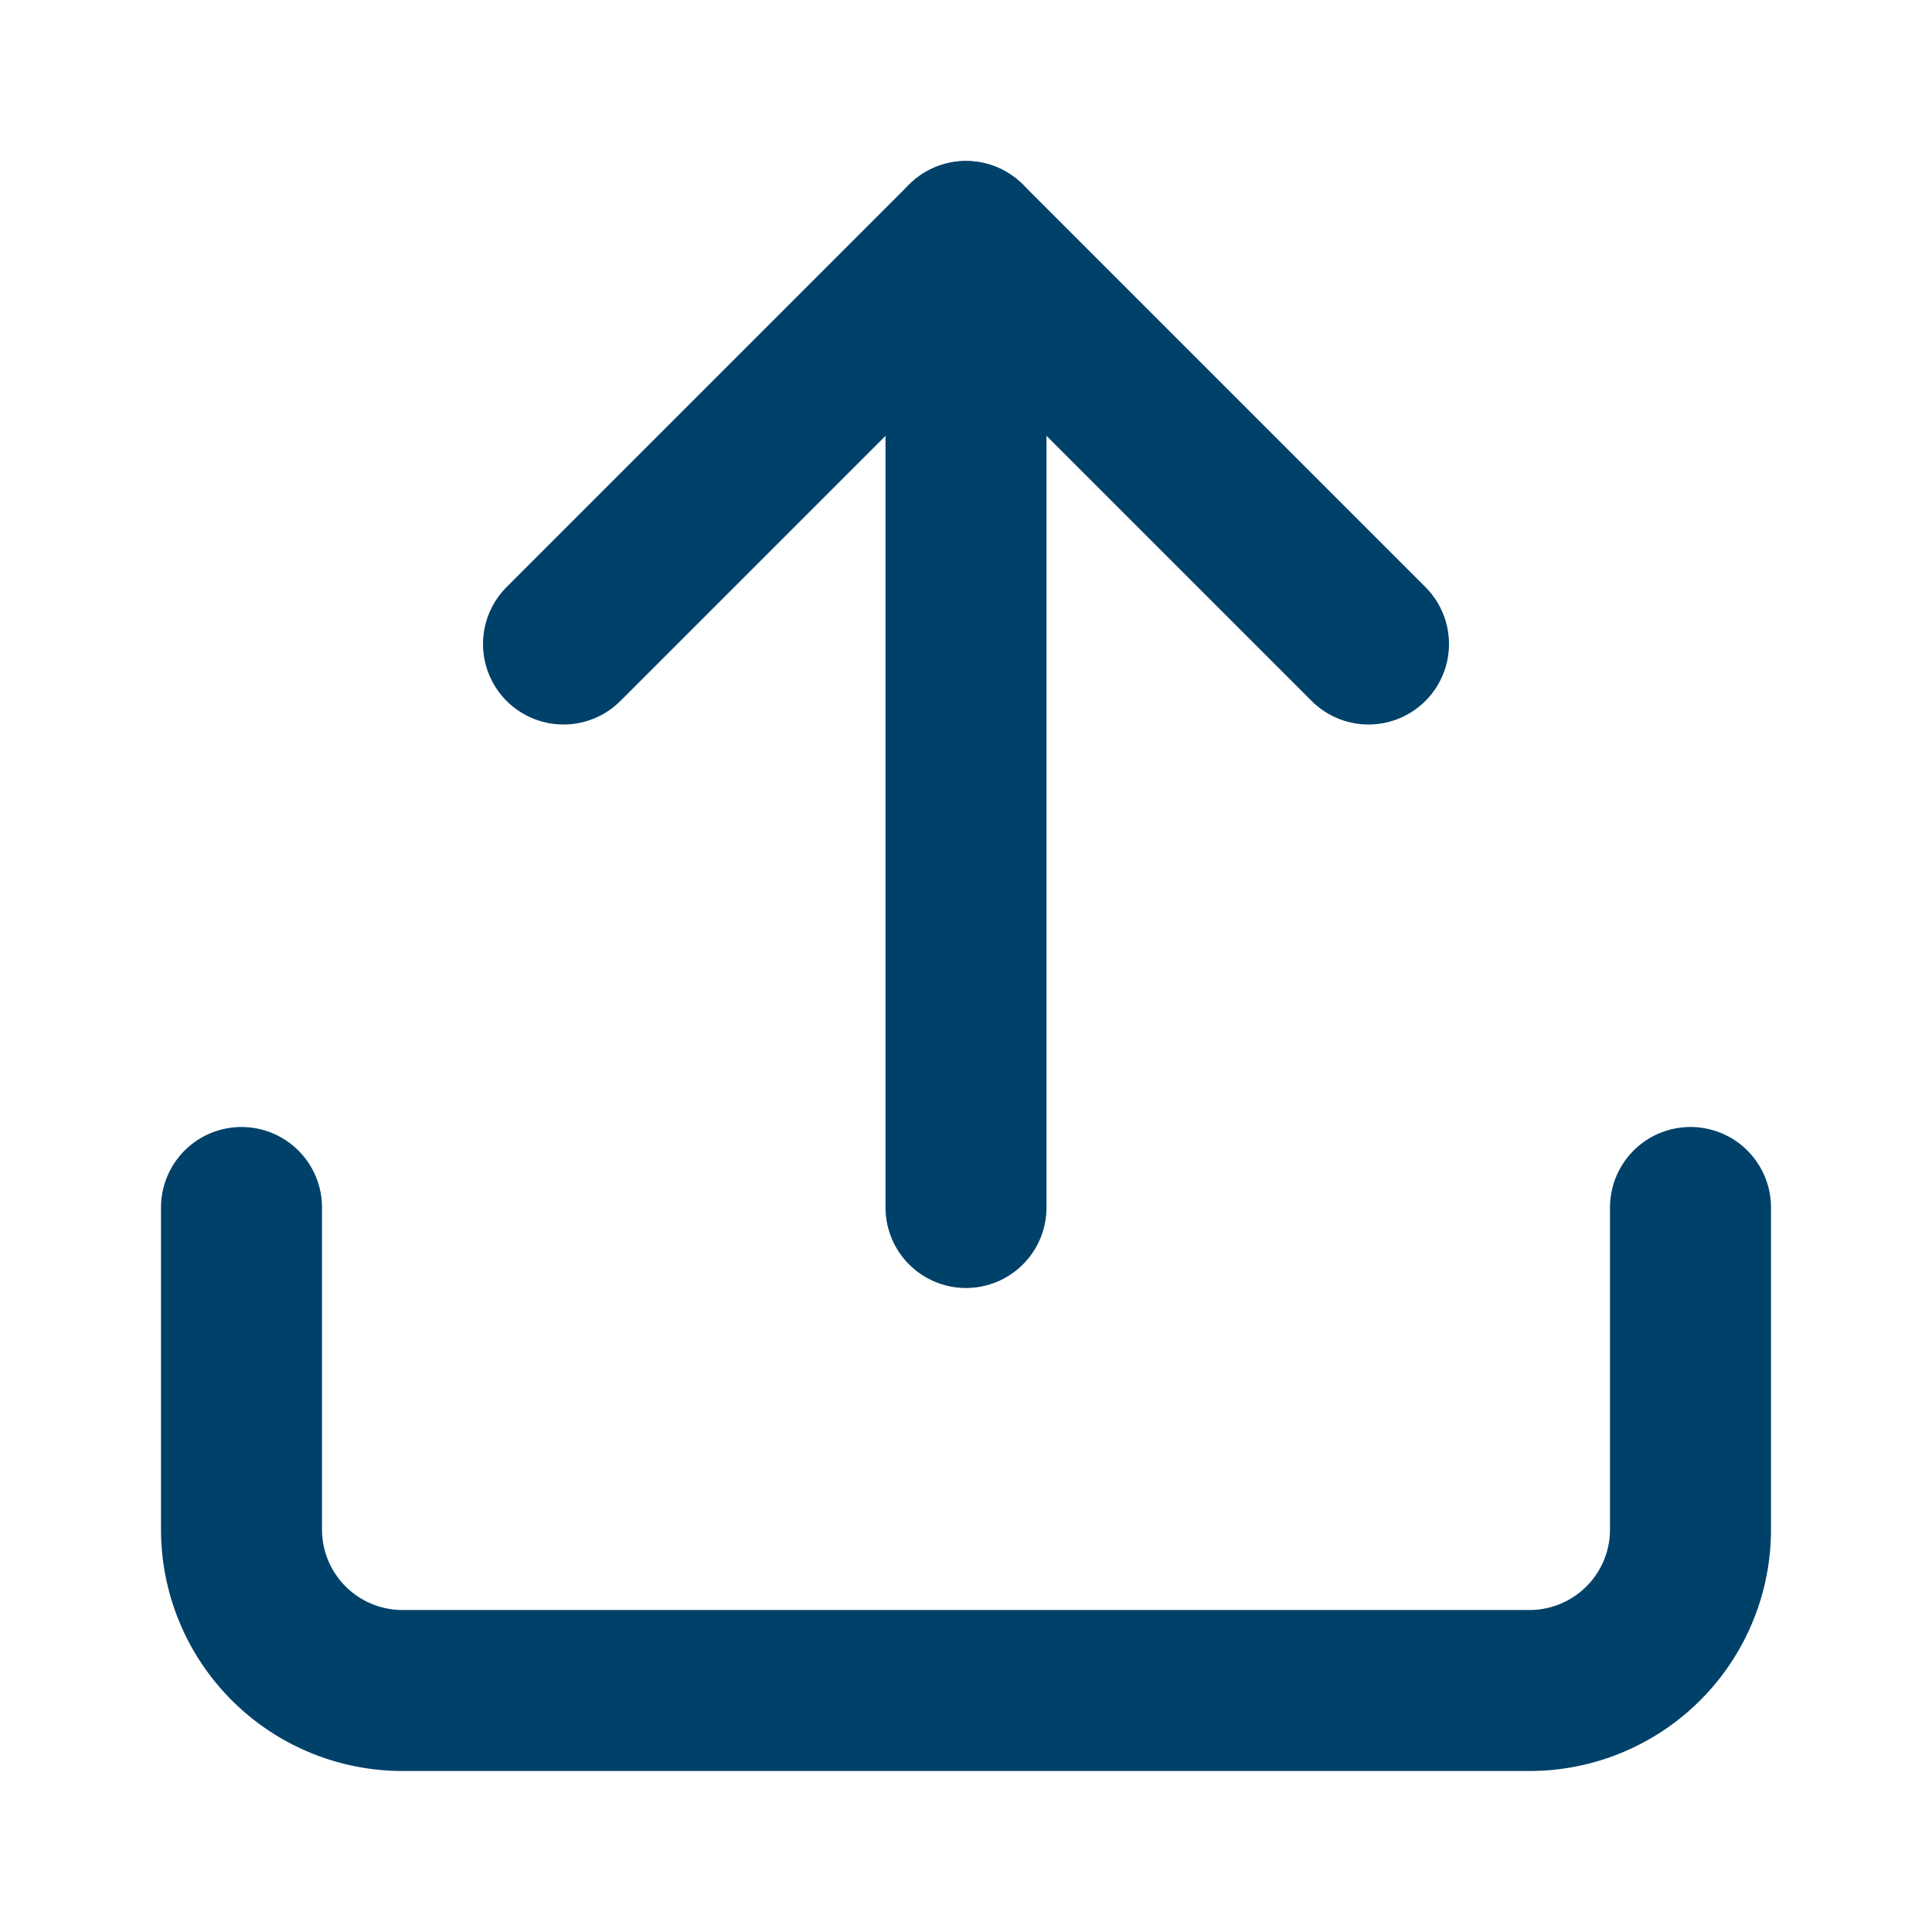
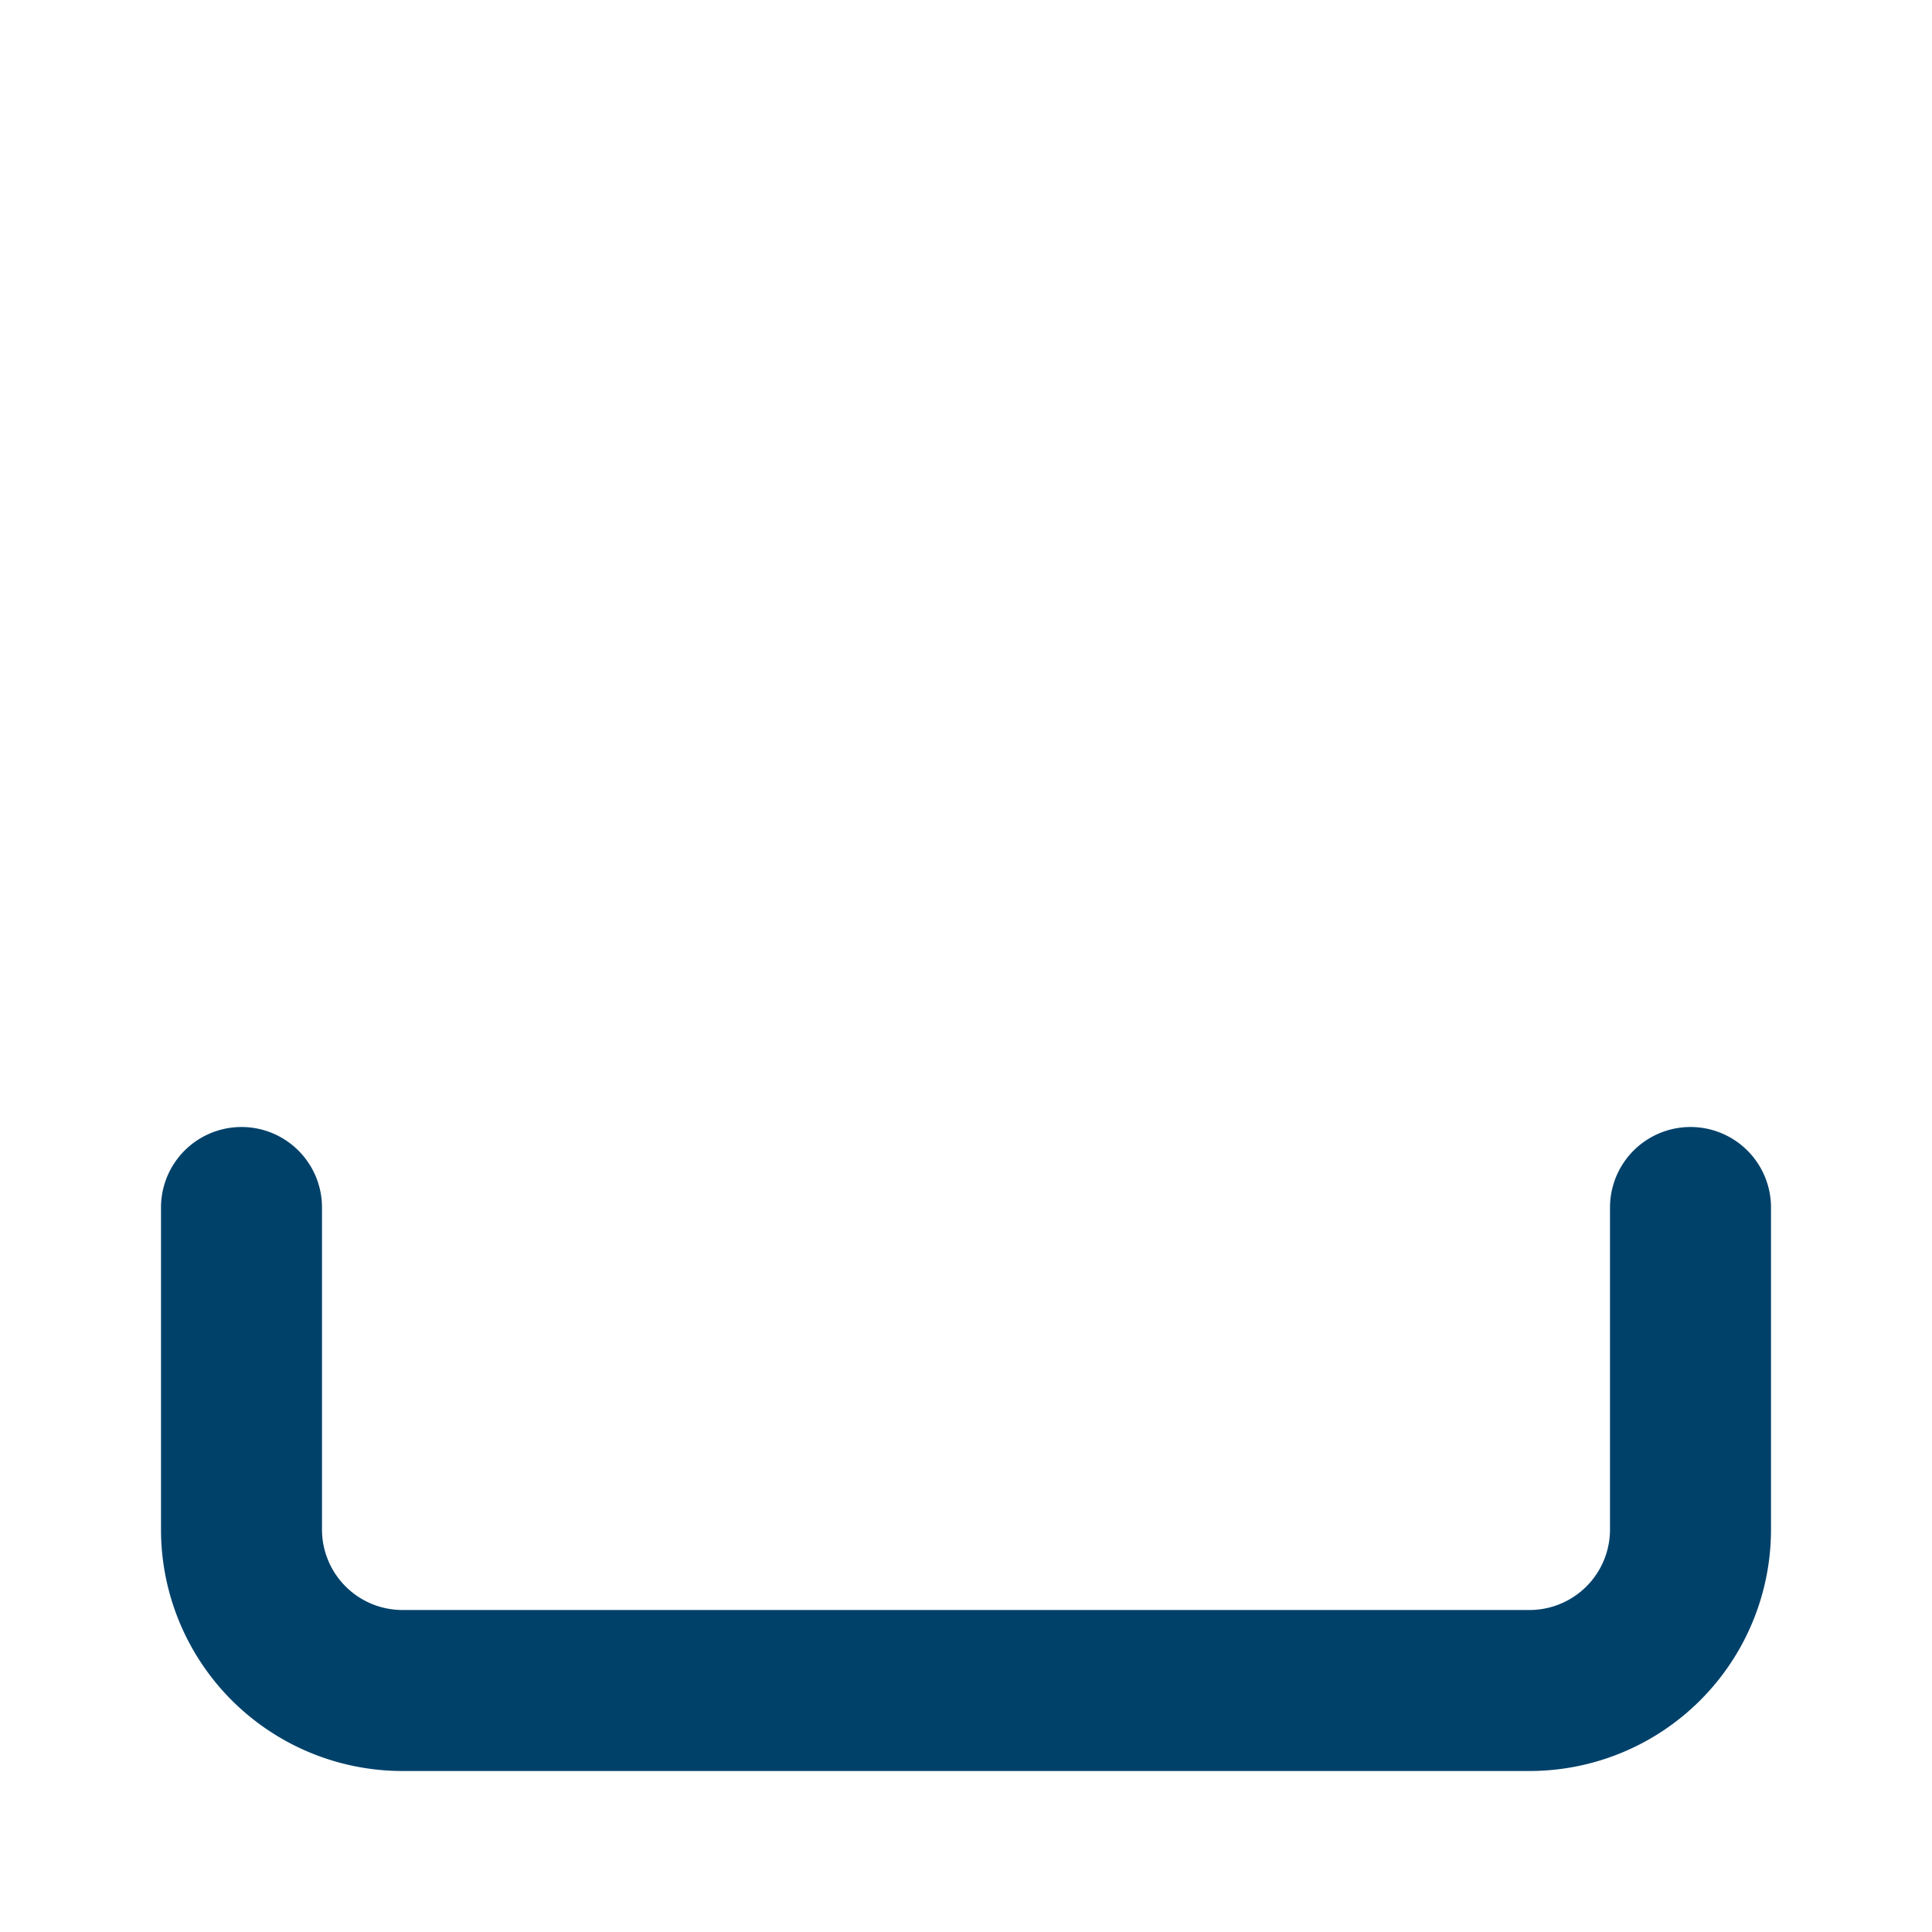
<svg xmlns="http://www.w3.org/2000/svg" width="24" height="24" viewBox="0 0 24 24" fill="none" stroke="#00416a" stroke-width="2" stroke-linecap="round" stroke-linejoin="round" class="lucide lucide-upload-icon lucide-upload">
-   <path d="M12 3v12" />
-   <path d="m17 8-5-5-5 5" />
  <path d="M21 15v4a2 2 0 0 1-2 2H5a2 2 0 0 1-2-2v-4" />
</svg>